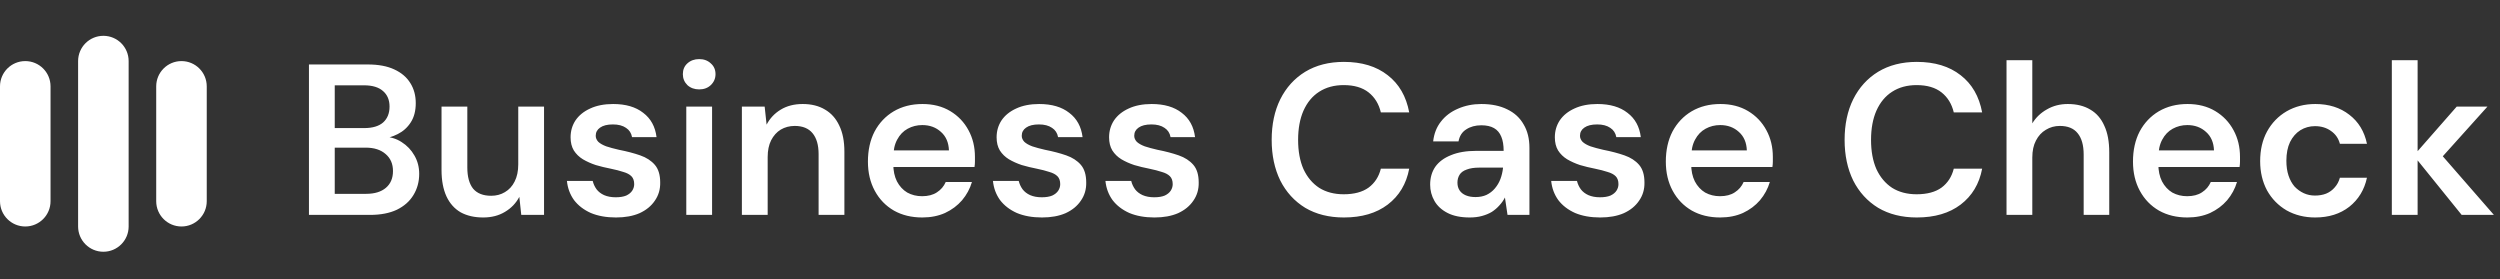
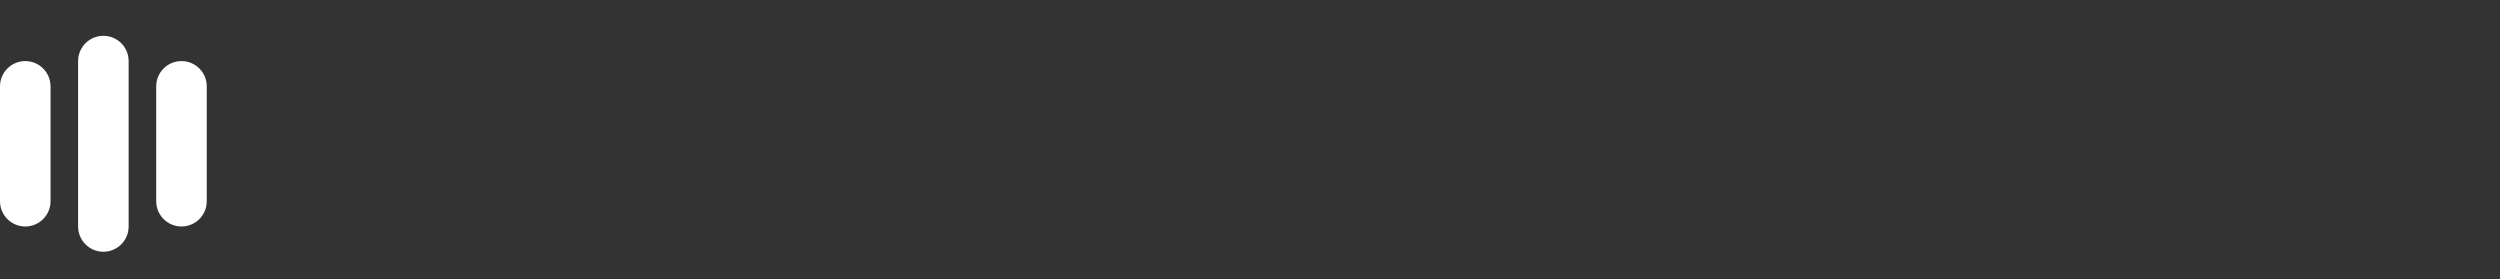
<svg xmlns="http://www.w3.org/2000/svg" width="349" height="39" viewBox="0 0 349 39" fill="none">
  <rect x="0" y="0" width="349" height="39" fill="#333333" stroke="none" />
  <g clip-path="url(#clip0_230_389)">
    <path d="M28.862 12.055C28.862 10.107 27.282 8.528 25.334 8.528C23.386 8.528 21.807 10.107 21.807 12.055V28.089C21.807 30.038 23.386 31.617 25.334 31.617C27.282 31.617 28.862 30.038 28.862 28.089V12.055Z" fill="white" />
    <path d="M17.958 8.528C17.958 6.579 16.379 5 14.431 5C12.483 5 10.903 6.579 10.903 8.528V31.617C10.903 33.565 12.483 35.144 14.431 35.144C16.379 35.144 17.958 33.565 17.958 31.617V8.528Z" fill="white" />
    <path d="M7.055 12.055C7.055 10.107 5.476 8.528 3.528 8.528C1.579 8.528 0 10.107 0 12.055V28.089C0 30.038 1.579 31.617 3.528 31.617C5.476 31.617 7.055 30.038 7.055 28.089V12.055Z" fill="white" />
  </g>
-   <path d="M43.13 30V9H51.35C52.83 9 54.06 9.23 55.04 9.69C56.04 10.15 56.79 10.79 57.29 11.61C57.79 12.41 58.04 13.34 58.04 14.4C58.04 15.46 57.81 16.35 57.35 17.07C56.89 17.79 56.28 18.34 55.52 18.72C54.78 19.1 53.97 19.33 53.09 19.41L53.54 19.08C54.48 19.1 55.32 19.35 56.06 19.83C56.82 20.31 57.42 20.94 57.86 21.72C58.3 22.48 58.52 23.33 58.52 24.27C58.52 25.37 58.25 26.36 57.71 27.24C57.19 28.1 56.42 28.78 55.4 29.28C54.38 29.76 53.13 30 51.65 30H43.13ZM46.73 27.06H51.11C52.29 27.06 53.21 26.78 53.87 26.22C54.53 25.66 54.86 24.88 54.86 23.88C54.86 22.88 54.52 22.09 53.84 21.51C53.16 20.91 52.23 20.61 51.05 20.61H46.73V27.06ZM46.73 17.88H50.84C52 17.88 52.88 17.62 53.48 17.1C54.08 16.56 54.38 15.82 54.38 14.88C54.38 13.96 54.08 13.24 53.48 12.72C52.88 12.18 51.99 11.91 50.81 11.91H46.73V17.88ZM67.458 30.36C66.238 30.36 65.188 30.12 64.308 29.64C63.448 29.14 62.788 28.4 62.328 27.42C61.868 26.42 61.638 25.19 61.638 23.73V14.88H65.238V23.37C65.238 24.67 65.508 25.66 66.048 26.34C66.608 27 67.448 27.33 68.568 27.33C69.288 27.33 69.928 27.16 70.488 26.82C71.068 26.48 71.518 25.99 71.838 25.35C72.178 24.69 72.348 23.89 72.348 22.95V14.88H75.948V30H72.768L72.498 27.48C72.038 28.36 71.368 29.06 70.488 29.58C69.628 30.1 68.618 30.36 67.458 30.36ZM85.983 30.36C84.643 30.36 83.473 30.15 82.473 29.73C81.493 29.29 80.713 28.69 80.133 27.93C79.573 27.15 79.243 26.26 79.143 25.26H82.743C82.843 25.68 83.023 26.07 83.283 26.43C83.543 26.77 83.893 27.04 84.333 27.24C84.793 27.44 85.333 27.54 85.953 27.54C86.553 27.54 87.043 27.46 87.423 27.3C87.803 27.12 88.083 26.89 88.263 26.61C88.443 26.33 88.533 26.03 88.533 25.71C88.533 25.23 88.403 24.86 88.143 24.6C87.883 24.34 87.503 24.14 87.003 24C86.523 23.84 85.943 23.69 85.263 23.55C84.543 23.41 83.843 23.24 83.163 23.04C82.503 22.82 81.903 22.55 81.363 22.23C80.843 21.91 80.423 21.5 80.103 21C79.803 20.5 79.653 19.89 79.653 19.17C79.653 18.29 79.883 17.5 80.343 16.8C80.823 16.1 81.503 15.55 82.383 15.15C83.283 14.73 84.353 14.52 85.593 14.52C87.353 14.52 88.753 14.93 89.793 15.75C90.853 16.55 91.473 17.68 91.653 19.14H88.233C88.133 18.58 87.853 18.15 87.393 17.85C86.933 17.53 86.323 17.37 85.563 17.37C84.783 17.37 84.183 17.52 83.763 17.82C83.363 18.1 83.163 18.48 83.163 18.96C83.163 19.26 83.283 19.54 83.523 19.8C83.783 20.04 84.153 20.25 84.633 20.43C85.113 20.59 85.703 20.75 86.403 20.91C87.523 21.13 88.513 21.39 89.373 21.69C90.233 21.99 90.913 22.43 91.413 23.01C91.913 23.59 92.163 24.41 92.163 25.47C92.183 26.43 91.933 27.28 91.413 28.02C90.913 28.76 90.203 29.34 89.283 29.76C88.363 30.16 87.263 30.36 85.983 30.36ZM95.806 30V14.88H99.406V30H95.806ZM97.606 12.48C96.947 12.48 96.397 12.28 95.957 11.88C95.537 11.46 95.326 10.95 95.326 10.35C95.326 9.73 95.537 9.23 95.957 8.85C96.397 8.45 96.947 8.25 97.606 8.25C98.266 8.25 98.806 8.45 99.227 8.85C99.666 9.23 99.886 9.73 99.886 10.35C99.886 10.95 99.666 11.46 99.227 11.88C98.806 12.28 98.266 12.48 97.606 12.48ZM103.567 30V14.88H106.747L107.017 17.4C107.477 16.52 108.137 15.82 108.997 15.3C109.857 14.78 110.877 14.52 112.057 14.52C113.277 14.52 114.317 14.78 115.177 15.3C116.037 15.8 116.697 16.54 117.157 17.52C117.637 18.5 117.877 19.72 117.877 21.18V30H114.277V21.51C114.277 20.25 113.997 19.28 113.437 18.6C112.877 17.92 112.047 17.58 110.947 17.58C110.227 17.58 109.577 17.75 108.997 18.09C108.437 18.43 107.987 18.93 107.647 19.59C107.327 20.23 107.167 21.01 107.167 21.93V30H103.567ZM128.752 30.36C127.252 30.36 125.932 30.04 124.792 29.4C123.652 28.74 122.762 27.82 122.122 26.64C121.482 25.46 121.162 24.1 121.162 22.56C121.162 20.96 121.472 19.56 122.092 18.36C122.732 17.16 123.622 16.22 124.762 15.54C125.922 14.86 127.262 14.52 128.782 14.52C130.262 14.52 131.552 14.85 132.652 15.51C133.752 16.17 134.602 17.06 135.202 18.18C135.802 19.28 136.102 20.52 136.102 21.9C136.102 22.1 136.102 22.32 136.102 22.56C136.102 22.8 136.082 23.05 136.042 23.31H123.742V21H132.472C132.432 19.9 132.062 19.04 131.362 18.42C130.662 17.78 129.792 17.46 128.752 17.46C128.012 17.46 127.332 17.63 126.712 17.97C126.092 18.31 125.602 18.82 125.242 19.5C124.882 20.16 124.702 21 124.702 22.02V22.89C124.702 23.83 124.872 24.64 125.212 25.32C125.572 26 126.052 26.52 126.652 26.88C127.272 27.22 127.962 27.39 128.722 27.39C129.562 27.39 130.252 27.21 130.792 26.85C131.352 26.49 131.762 26.01 132.022 25.41H135.682C135.402 26.35 134.942 27.2 134.302 27.96C133.662 28.7 132.872 29.29 131.932 29.73C130.992 30.15 129.932 30.36 128.752 30.36ZM145.456 30.36C144.116 30.36 142.946 30.15 141.946 29.73C140.966 29.29 140.186 28.69 139.606 27.93C139.046 27.15 138.716 26.26 138.616 25.26H142.216C142.316 25.68 142.496 26.07 142.756 26.43C143.016 26.77 143.366 27.04 143.806 27.24C144.266 27.44 144.806 27.54 145.426 27.54C146.026 27.54 146.516 27.46 146.896 27.3C147.276 27.12 147.556 26.89 147.736 26.61C147.916 26.33 148.006 26.03 148.006 25.71C148.006 25.23 147.876 24.86 147.616 24.6C147.356 24.34 146.976 24.14 146.476 24C145.996 23.84 145.416 23.69 144.736 23.55C144.016 23.41 143.316 23.24 142.636 23.04C141.976 22.82 141.376 22.55 140.836 22.23C140.316 21.91 139.896 21.5 139.576 21C139.276 20.5 139.126 19.89 139.126 19.17C139.126 18.29 139.356 17.5 139.816 16.8C140.296 16.1 140.976 15.55 141.856 15.15C142.756 14.73 143.826 14.52 145.066 14.52C146.826 14.52 148.226 14.93 149.266 15.75C150.326 16.55 150.946 17.68 151.126 19.14H147.706C147.606 18.58 147.326 18.15 146.866 17.85C146.406 17.53 145.796 17.37 145.036 17.37C144.256 17.37 143.656 17.52 143.236 17.82C142.836 18.1 142.636 18.48 142.636 18.96C142.636 19.26 142.756 19.54 142.996 19.8C143.256 20.04 143.626 20.25 144.106 20.43C144.586 20.59 145.176 20.75 145.876 20.91C146.996 21.13 147.986 21.39 148.846 21.69C149.706 21.99 150.386 22.43 150.886 23.01C151.386 23.59 151.636 24.41 151.636 25.47C151.656 26.43 151.406 27.28 150.886 28.02C150.386 28.76 149.676 29.34 148.756 29.76C147.836 30.16 146.736 30.36 145.456 30.36ZM161.159 30.36C159.819 30.36 158.649 30.15 157.649 29.73C156.669 29.29 155.889 28.69 155.309 27.93C154.749 27.15 154.419 26.26 154.319 25.26H157.919C158.019 25.68 158.199 26.07 158.459 26.43C158.719 26.77 159.069 27.04 159.509 27.24C159.969 27.44 160.509 27.54 161.129 27.54C161.729 27.54 162.219 27.46 162.599 27.3C162.979 27.12 163.259 26.89 163.439 26.61C163.619 26.33 163.709 26.03 163.709 25.71C163.709 25.23 163.579 24.86 163.319 24.6C163.059 24.34 162.679 24.14 162.179 24C161.699 23.84 161.119 23.69 160.439 23.55C159.719 23.41 159.019 23.24 158.339 23.04C157.679 22.82 157.079 22.55 156.539 22.23C156.019 21.91 155.599 21.5 155.279 21C154.979 20.5 154.829 19.89 154.829 19.17C154.829 18.29 155.059 17.5 155.519 16.8C155.999 16.1 156.679 15.55 157.559 15.15C158.459 14.73 159.529 14.52 160.769 14.52C162.529 14.52 163.929 14.93 164.969 15.75C166.029 16.55 166.649 17.68 166.829 19.14H163.409C163.309 18.58 163.029 18.15 162.569 17.85C162.109 17.53 161.499 17.37 160.739 17.37C159.959 17.37 159.359 17.52 158.939 17.82C158.539 18.1 158.339 18.48 158.339 18.96C158.339 19.26 158.459 19.54 158.699 19.8C158.959 20.04 159.329 20.25 159.809 20.43C160.289 20.59 160.879 20.75 161.579 20.91C162.699 21.13 163.689 21.39 164.549 21.69C165.409 21.99 166.089 22.43 166.589 23.01C167.089 23.59 167.339 24.41 167.339 25.47C167.359 26.43 167.109 27.28 166.589 28.02C166.089 28.76 165.379 29.34 164.459 29.76C163.539 30.16 162.439 30.36 161.159 30.36ZM187.606 30.36C185.526 30.36 183.726 29.91 182.206 29.01C180.706 28.09 179.546 26.82 178.726 25.2C177.926 23.56 177.526 21.67 177.526 19.53C177.526 17.37 177.926 15.48 178.726 13.86C179.546 12.22 180.706 10.94 182.206 10.02C183.726 9.1 185.526 8.64 187.606 8.64C190.106 8.64 192.146 9.26 193.726 10.5C195.306 11.72 196.306 13.45 196.726 15.69H192.766C192.486 14.51 191.916 13.58 191.056 12.9C190.196 12.22 189.036 11.88 187.576 11.88C186.256 11.88 185.116 12.19 184.156 12.81C183.216 13.41 182.486 14.29 181.966 15.45C181.466 16.59 181.216 17.95 181.216 19.53C181.216 21.11 181.466 22.47 181.966 23.61C182.486 24.73 183.216 25.6 184.156 26.22C185.116 26.82 186.256 27.12 187.576 27.12C189.036 27.12 190.196 26.81 191.056 26.19C191.916 25.55 192.486 24.67 192.766 23.55H196.726C196.326 25.67 195.326 27.34 193.726 28.56C192.146 29.76 190.106 30.36 187.606 30.36ZM205.169 30.36C203.929 30.36 202.899 30.15 202.079 29.73C201.259 29.31 200.649 28.75 200.249 28.05C199.849 27.35 199.649 26.59 199.649 25.77C199.649 24.81 199.889 23.98 200.369 23.28C200.869 22.58 201.599 22.04 202.559 21.66C203.519 21.26 204.699 21.06 206.099 21.06H209.909C209.909 20.26 209.799 19.6 209.579 19.08C209.359 18.54 209.019 18.14 208.559 17.88C208.099 17.62 207.509 17.49 206.789 17.49C205.969 17.49 205.269 17.68 204.689 18.06C204.109 18.42 203.749 18.98 203.609 19.74H200.069C200.189 18.66 200.549 17.74 201.149 16.98C201.749 16.2 202.539 15.6 203.519 15.18C204.519 14.74 205.609 14.52 206.789 14.52C208.209 14.52 209.419 14.77 210.419 15.27C211.419 15.75 212.179 16.45 212.699 17.37C213.239 18.27 213.509 19.36 213.509 20.64V30H210.449L210.089 27.57C209.889 27.97 209.629 28.34 209.309 28.68C209.009 29.02 208.659 29.32 208.259 29.58C207.859 29.82 207.399 30.01 206.879 30.15C206.379 30.29 205.809 30.36 205.169 30.36ZM205.979 27.51C206.559 27.51 207.069 27.41 207.509 27.21C207.969 26.99 208.359 26.69 208.679 26.31C209.019 25.91 209.279 25.47 209.459 24.99C209.639 24.51 209.759 24 209.819 23.46V23.4H206.489C205.789 23.4 205.209 23.49 204.749 23.67C204.289 23.83 203.959 24.07 203.759 24.39C203.559 24.71 203.459 25.08 203.459 25.5C203.459 25.92 203.559 26.28 203.759 26.58C203.959 26.88 204.249 27.11 204.629 27.27C205.009 27.43 205.459 27.51 205.979 27.51ZM223.386 30.36C222.046 30.36 220.876 30.15 219.876 29.73C218.896 29.29 218.116 28.69 217.536 27.93C216.976 27.15 216.646 26.26 216.546 25.26H220.146C220.246 25.68 220.426 26.07 220.686 26.43C220.946 26.77 221.296 27.04 221.736 27.24C222.196 27.44 222.736 27.54 223.356 27.54C223.956 27.54 224.446 27.46 224.826 27.3C225.206 27.12 225.486 26.89 225.666 26.61C225.846 26.33 225.936 26.03 225.936 25.71C225.936 25.23 225.806 24.86 225.546 24.6C225.286 24.34 224.906 24.14 224.406 24C223.926 23.84 223.346 23.69 222.666 23.55C221.946 23.41 221.246 23.24 220.566 23.04C219.906 22.82 219.306 22.55 218.766 22.23C218.246 21.91 217.826 21.5 217.506 21C217.206 20.5 217.056 19.89 217.056 19.17C217.056 18.29 217.286 17.5 217.746 16.8C218.226 16.1 218.906 15.55 219.786 15.15C220.686 14.73 221.756 14.52 222.996 14.52C224.756 14.52 226.156 14.93 227.196 15.75C228.256 16.55 228.876 17.68 229.056 19.14H225.636C225.536 18.58 225.256 18.15 224.796 17.85C224.336 17.53 223.726 17.37 222.966 17.37C222.186 17.37 221.586 17.52 221.166 17.82C220.766 18.1 220.566 18.48 220.566 18.96C220.566 19.26 220.686 19.54 220.926 19.8C221.186 20.04 221.556 20.25 222.036 20.43C222.516 20.59 223.106 20.75 223.806 20.91C224.926 21.13 225.916 21.39 226.776 21.69C227.636 21.99 228.316 22.43 228.816 23.01C229.316 23.59 229.566 24.41 229.566 25.47C229.586 26.43 229.336 27.28 228.816 28.02C228.316 28.76 227.606 29.34 226.686 29.76C225.766 30.16 224.666 30.36 223.386 30.36ZM240.139 30.36C238.639 30.36 237.319 30.04 236.179 29.4C235.039 28.74 234.149 27.82 233.509 26.64C232.869 25.46 232.549 24.1 232.549 22.56C232.549 20.96 232.859 19.56 233.479 18.36C234.119 17.16 235.009 16.22 236.149 15.54C237.309 14.86 238.649 14.52 240.169 14.52C241.649 14.52 242.939 14.85 244.039 15.51C245.139 16.17 245.989 17.06 246.589 18.18C247.189 19.28 247.489 20.52 247.489 21.9C247.489 22.1 247.489 22.32 247.489 22.56C247.489 22.8 247.469 23.05 247.429 23.31H235.129V21H243.859C243.819 19.9 243.449 19.04 242.749 18.42C242.049 17.78 241.179 17.46 240.139 17.46C239.399 17.46 238.719 17.63 238.099 17.97C237.479 18.31 236.989 18.82 236.629 19.5C236.269 20.16 236.089 21 236.089 22.02V22.89C236.089 23.83 236.259 24.64 236.599 25.32C236.959 26 237.439 26.52 238.039 26.88C238.659 27.22 239.349 27.39 240.109 27.39C240.949 27.39 241.639 27.21 242.179 26.85C242.739 26.49 243.149 26.01 243.409 25.41H247.069C246.789 26.35 246.329 27.2 245.689 27.96C245.049 28.7 244.259 29.29 243.319 29.73C242.379 30.15 241.319 30.36 240.139 30.36ZM267.587 30.36C265.507 30.36 263.707 29.91 262.187 29.01C260.687 28.09 259.527 26.82 258.707 25.2C257.907 23.56 257.507 21.67 257.507 19.53C257.507 17.37 257.907 15.48 258.707 13.86C259.527 12.22 260.687 10.94 262.187 10.02C263.707 9.1 265.507 8.64 267.587 8.64C270.087 8.64 272.127 9.26 273.707 10.5C275.287 11.72 276.287 13.45 276.707 15.69H272.747C272.467 14.51 271.897 13.58 271.037 12.9C270.177 12.22 269.017 11.88 267.557 11.88C266.237 11.88 265.097 12.19 264.137 12.81C263.197 13.41 262.467 14.29 261.947 15.45C261.447 16.59 261.197 17.95 261.197 19.53C261.197 21.11 261.447 22.47 261.947 23.61C262.467 24.73 263.197 25.6 264.137 26.22C265.097 26.82 266.237 27.12 267.557 27.12C269.017 27.12 270.177 26.81 271.037 26.19C271.897 25.55 272.467 24.67 272.747 23.55H276.707C276.307 25.67 275.307 27.34 273.707 28.56C272.127 29.76 270.087 30.36 267.587 30.36ZM280.11 30V8.4H283.71V17.22C284.21 16.4 284.89 15.75 285.75 15.27C286.61 14.77 287.58 14.52 288.66 14.52C289.9 14.52 290.95 14.78 291.81 15.3C292.67 15.8 293.32 16.55 293.76 17.55C294.22 18.53 294.45 19.76 294.45 21.24V30H290.88V21.57C290.88 20.27 290.6 19.28 290.04 18.6C289.5 17.92 288.67 17.58 287.55 17.58C286.83 17.58 286.18 17.76 285.6 18.12C285.02 18.46 284.56 18.96 284.22 19.62C283.88 20.26 283.71 21.05 283.71 21.99V30H280.11ZM305.354 30.36C303.854 30.36 302.534 30.04 301.394 29.4C300.254 28.74 299.364 27.82 298.724 26.64C298.084 25.46 297.764 24.1 297.764 22.56C297.764 20.96 298.074 19.56 298.694 18.36C299.334 17.16 300.224 16.22 301.364 15.54C302.524 14.86 303.864 14.52 305.384 14.52C306.864 14.52 308.154 14.85 309.254 15.51C310.354 16.17 311.204 17.06 311.804 18.18C312.404 19.28 312.704 20.52 312.704 21.9C312.704 22.1 312.704 22.32 312.704 22.56C312.704 22.8 312.684 23.05 312.644 23.31H300.344V21H309.074C309.034 19.9 308.664 19.04 307.964 18.42C307.264 17.78 306.394 17.46 305.354 17.46C304.614 17.46 303.934 17.63 303.314 17.97C302.694 18.31 302.204 18.82 301.844 19.5C301.484 20.16 301.304 21 301.304 22.02V22.89C301.304 23.83 301.474 24.64 301.814 25.32C302.174 26 302.654 26.52 303.254 26.88C303.874 27.22 304.564 27.39 305.324 27.39C306.164 27.39 306.854 27.21 307.394 26.85C307.954 26.49 308.364 26.01 308.624 25.41H312.284C312.004 26.35 311.544 27.2 310.904 27.96C310.264 28.7 309.474 29.29 308.534 29.73C307.594 30.15 306.534 30.36 305.354 30.36ZM323.198 30.36C321.718 30.36 320.388 30.03 319.208 29.37C318.048 28.69 317.138 27.76 316.478 26.58C315.838 25.38 315.518 24.02 315.518 22.5C315.518 20.92 315.838 19.54 316.478 18.36C317.138 17.16 318.048 16.22 319.208 15.54C320.388 14.86 321.728 14.52 323.228 14.52C325.108 14.52 326.688 15.02 327.968 16.02C329.248 17 330.068 18.35 330.428 20.07H326.648C326.448 19.31 326.028 18.71 325.388 18.27C324.768 17.83 324.028 17.61 323.168 17.61C322.428 17.61 321.748 17.8 321.128 18.18C320.528 18.56 320.048 19.11 319.688 19.83C319.348 20.55 319.178 21.42 319.178 22.44C319.178 23.22 319.278 23.91 319.478 24.51C319.678 25.11 319.958 25.62 320.318 26.04C320.698 26.44 321.128 26.75 321.608 26.97C322.088 27.19 322.608 27.3 323.168 27.3C323.748 27.3 324.268 27.21 324.728 27.03C325.208 26.83 325.608 26.54 325.928 26.16C326.268 25.78 326.508 25.33 326.648 24.81H330.428C330.068 26.49 329.248 27.84 327.968 28.86C326.688 29.86 325.098 30.36 323.198 30.36ZM343.649 30L336.959 21.72L342.959 14.88H347.249L339.779 23.19V20.4L348.149 30H343.649ZM333.899 30V8.4H337.499V30H333.899Z" fill="white" />
  <defs>
    <clipPath id="clip0_230_389">
      <rect width="28.862" height="30.144" fill="white" transform="translate(0 5)" />
    </clipPath>
  </defs>
</svg>